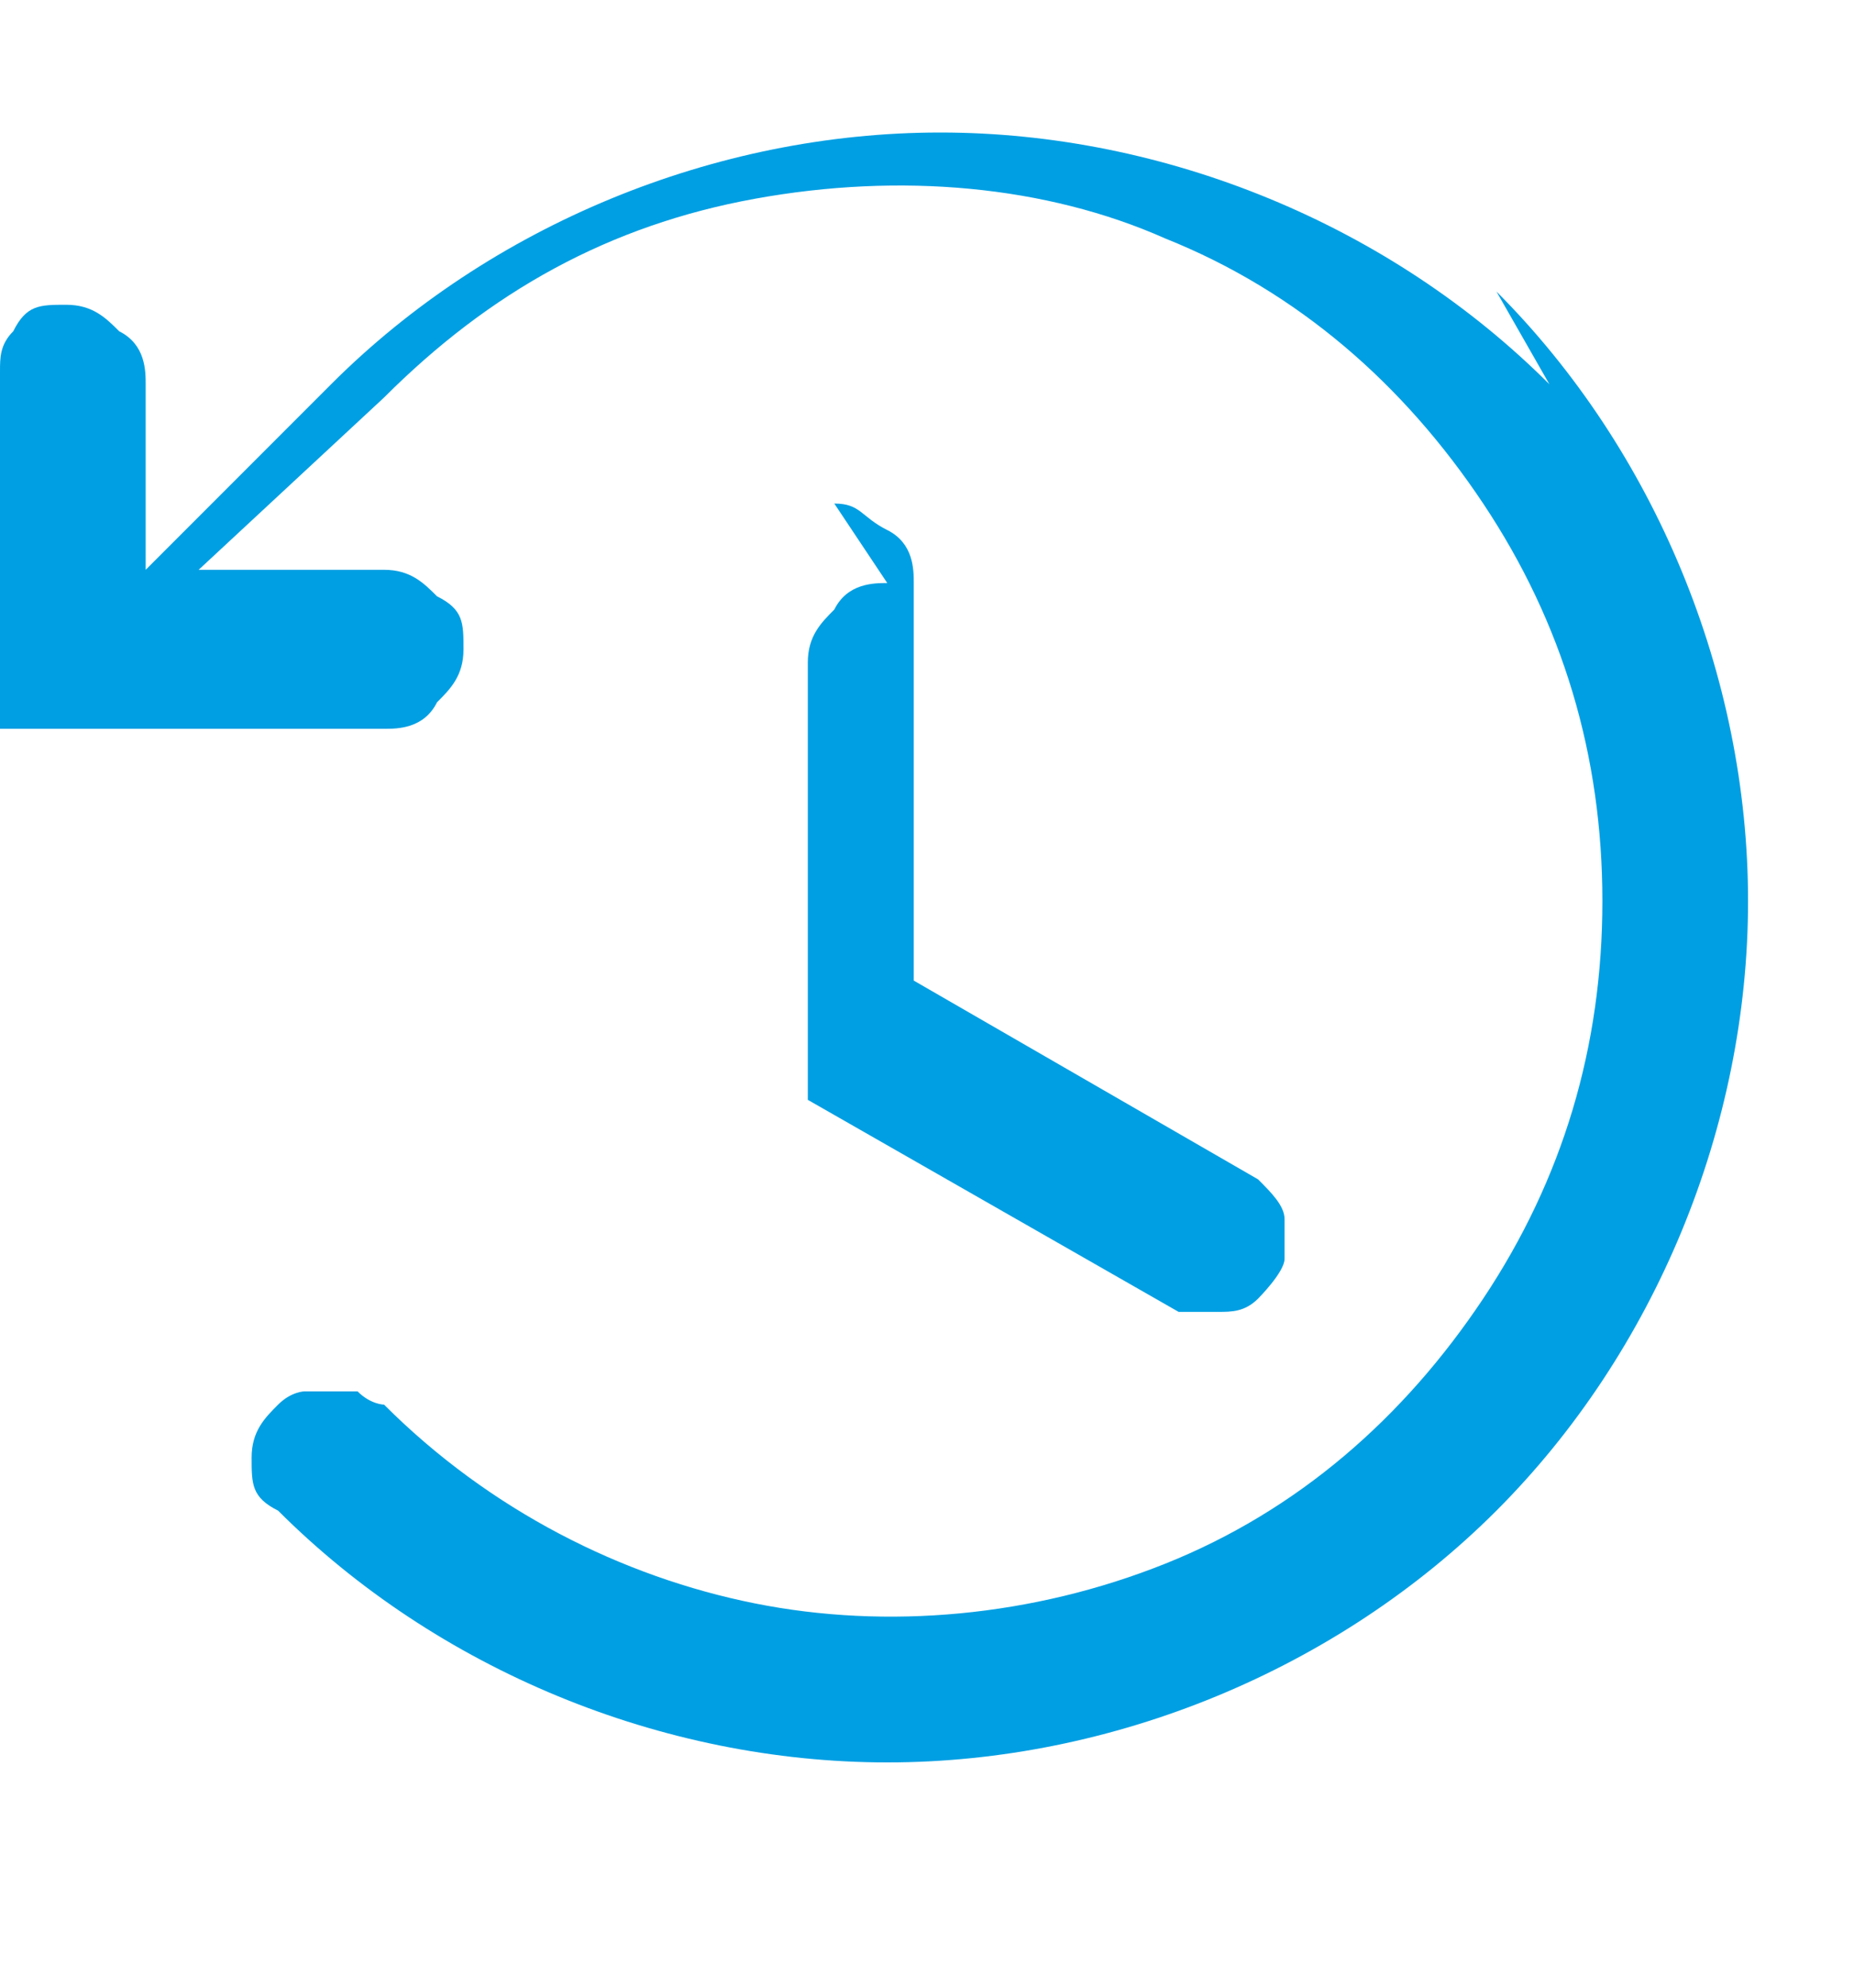
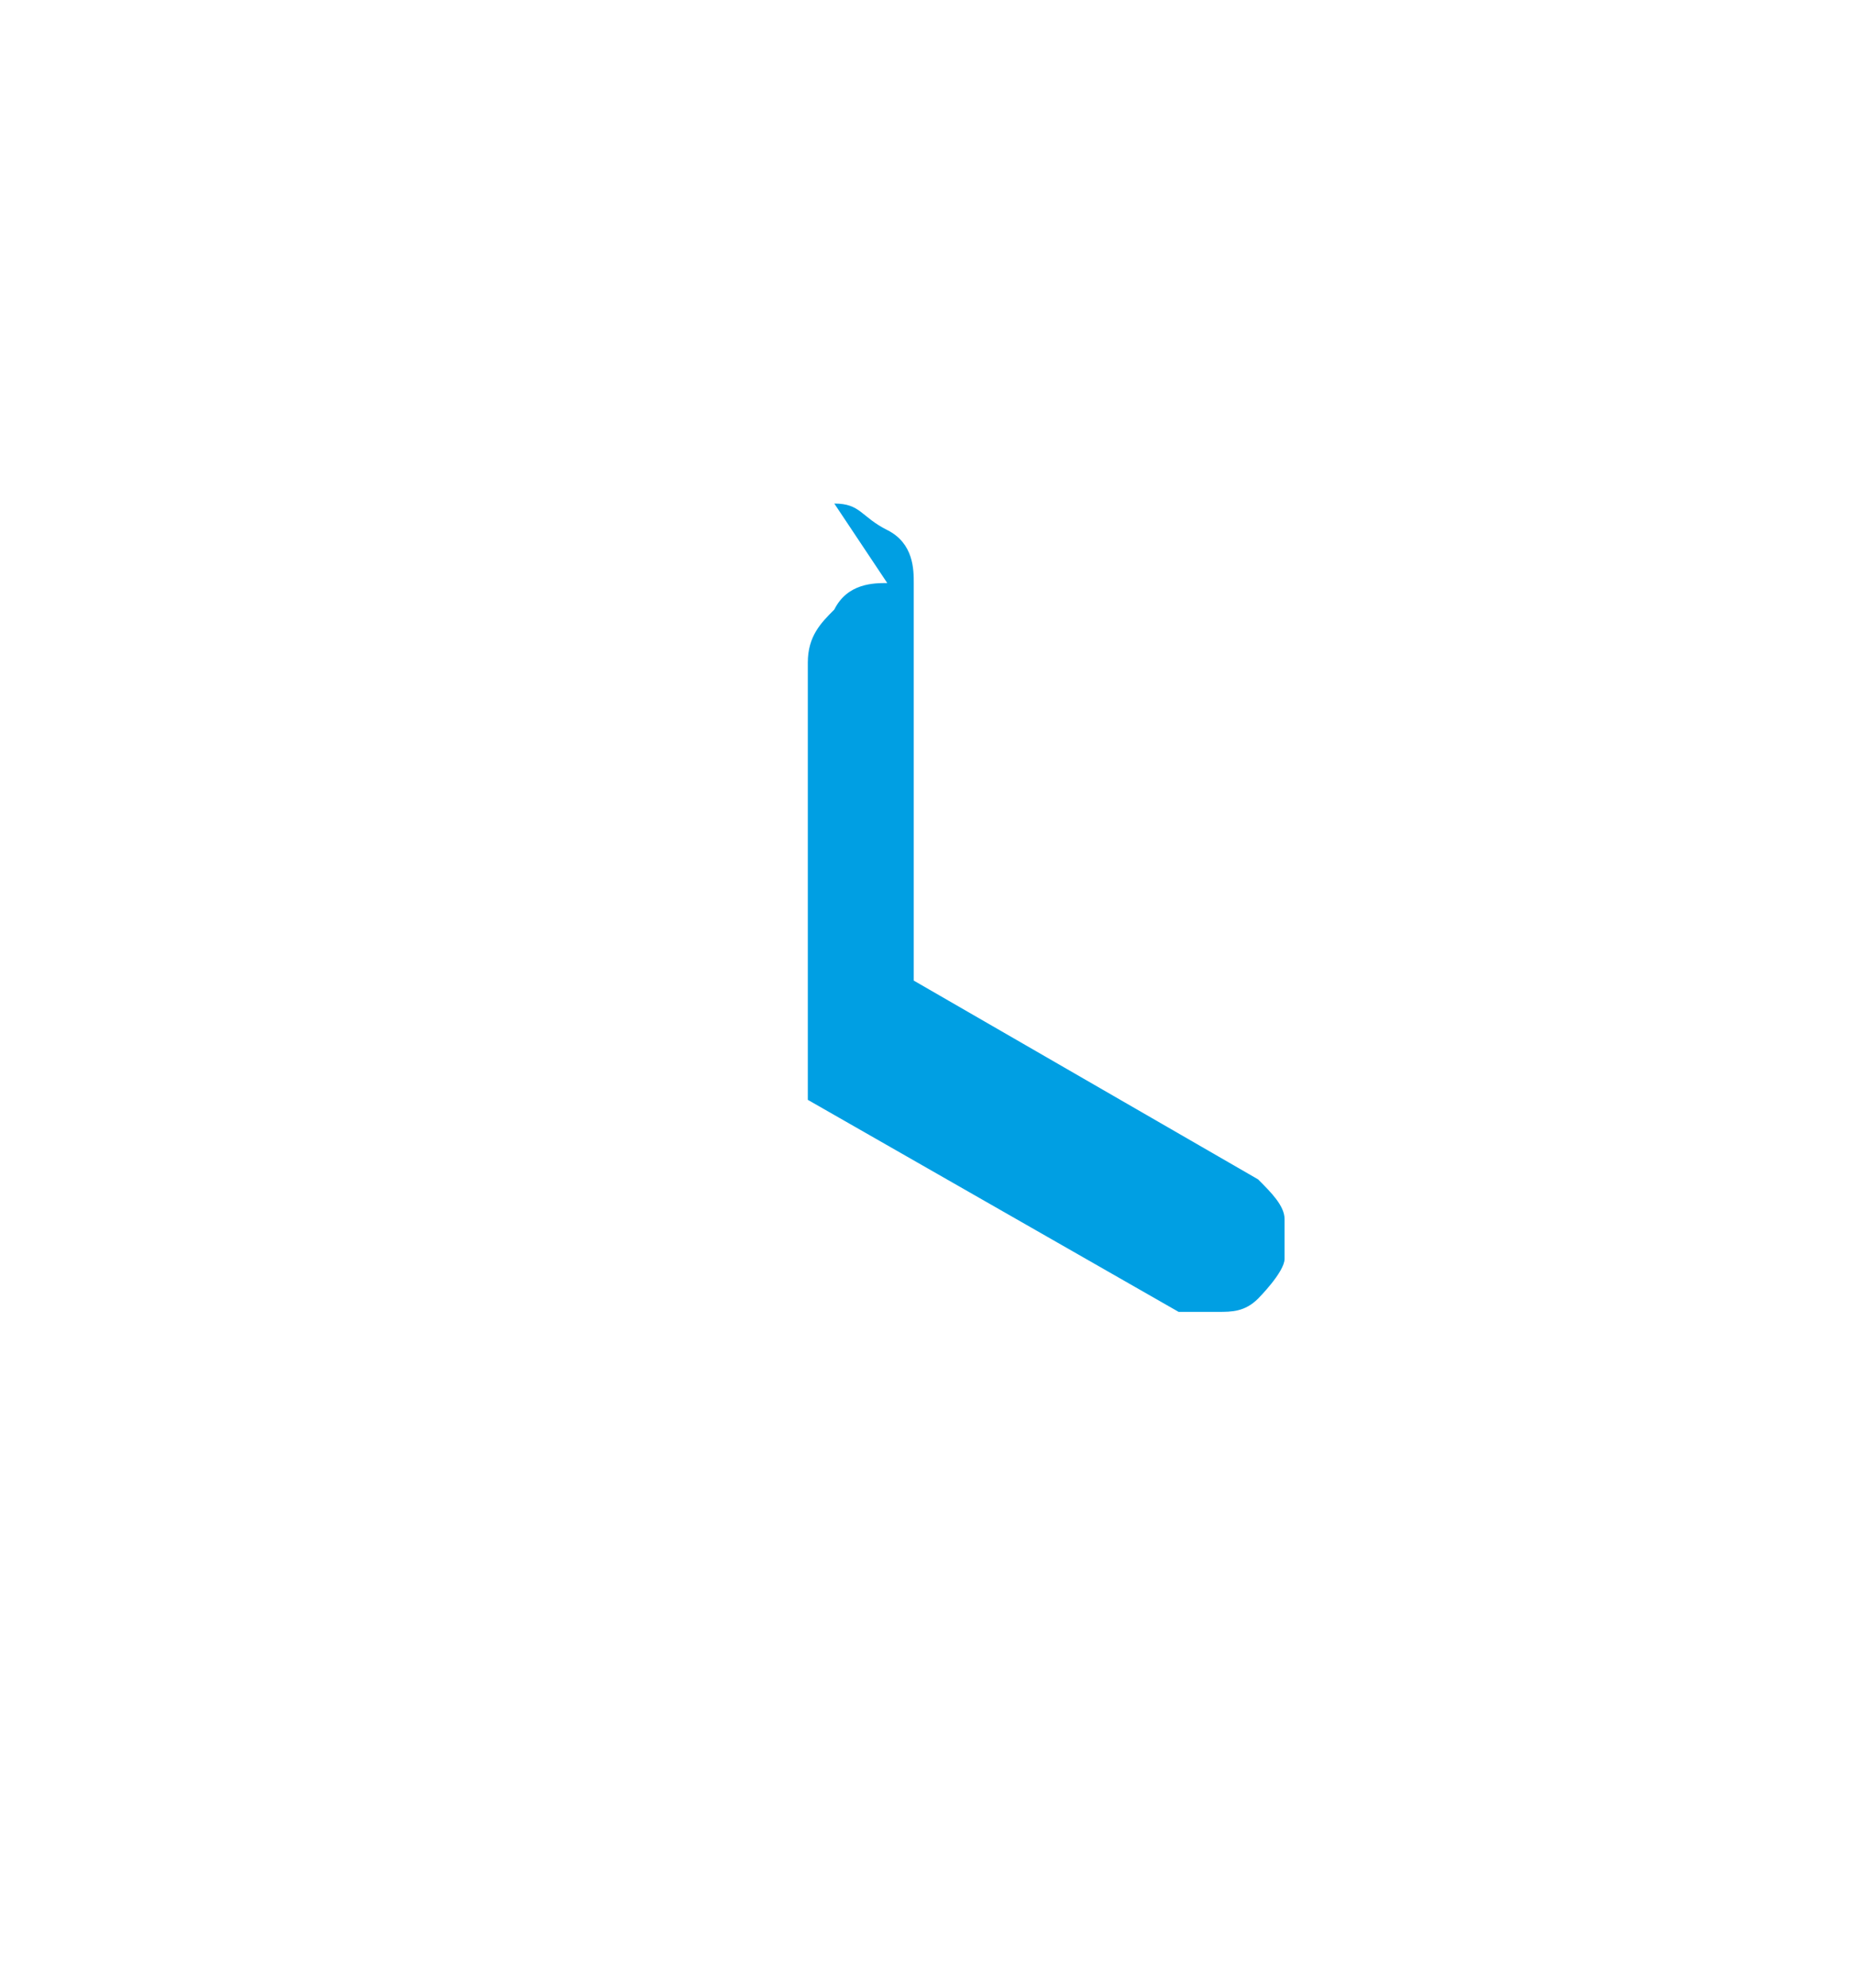
<svg xmlns="http://www.w3.org/2000/svg" viewBox="0 0 14 15" version="1.1" id="Ebene_1">
  <defs>
    <style>
      .st0 {
        fill: #009fe3;
      }
    </style>
  </defs>
  <path d="M6.7,4.4c-.1,0-.3,0-.4.2-.1.1-.2.2-.2.4v3.3s0,0,0,0h0s0,0,0,0c0,0,0,0,0,0,0,0,0,0,0,0h0s0,0,0,0c0,0,0,0,0,0,0,0,0,0,0,0h0s0,0,0,0c0,0,0,0,0,0h0s0,0,0,0h0s0,0,0,0c0,0,0,0,0,0h0s0,0,0,0h0s0,0,0,0h0s0,0,0,0l2.8,1.6c0,0,.2,0,.3,0,.1,0,.2,0,.3-.1,0,0,.2-.2.2-.3,0-.1,0-.2,0-.3,0-.1-.1-.2-.2-.3l-2.6-1.5v-3c0-.1,0-.3-.2-.4s-.2-.2-.4-.2Z" class="st0" />
-   <path d="M11.7,2.9c-1.2-1.2-2.9-1.9-4.6-1.9s-3.4.7-4.6,1.9l-1.4,1.4v-1.4c0-.1,0-.3-.2-.4-.1-.1-.2-.2-.4-.2s-.3,0-.4.2C0,2.6,0,2.7,0,2.8v2.7s0,0,0,0H0s0,0,0,0,0,0,0,0c0,0,0,0,0,0,0,0,0,0,0,0,0,0,0,0,0,0,0,0,0,0,0,0h0s0,0,0,0h0s0,0,0,0h0s0,0,0,0h0c0,0,0,0,0,0h0s0,0,0,0h0s0,0,0,0h0s0,0,0,0h0s2.9,0,2.9,0c.1,0,.3,0,.4-.2.1-.1.2-.2.2-.4s0-.3-.2-.4c-.1-.1-.2-.2-.4-.2h-1.4l1.4-1.3c.8-.8,1.7-1.3,2.8-1.5,1.1-.2,2.2-.1,3.1.3,1,.4,1.8,1.1,2.4,2,.6.9.9,1.9.9,3s-.3,2.1-.9,3c-.6.9-1.4,1.6-2.4,2-1,.4-2.1.5-3.1.3s-2-.7-2.8-1.5c0,0-.1,0-.2-.1,0,0-.1,0-.2,0s-.1,0-.2,0c0,0-.1,0-.2.1-.1.1-.2.2-.2.4s0,.3.2.4c1.2,1.2,2.9,1.9,4.6,1.9s3.4-.7,4.6-1.9,1.9-2.9,1.9-4.6-.7-3.4-1.9-4.6h0Z" class="st0" />
</svg>